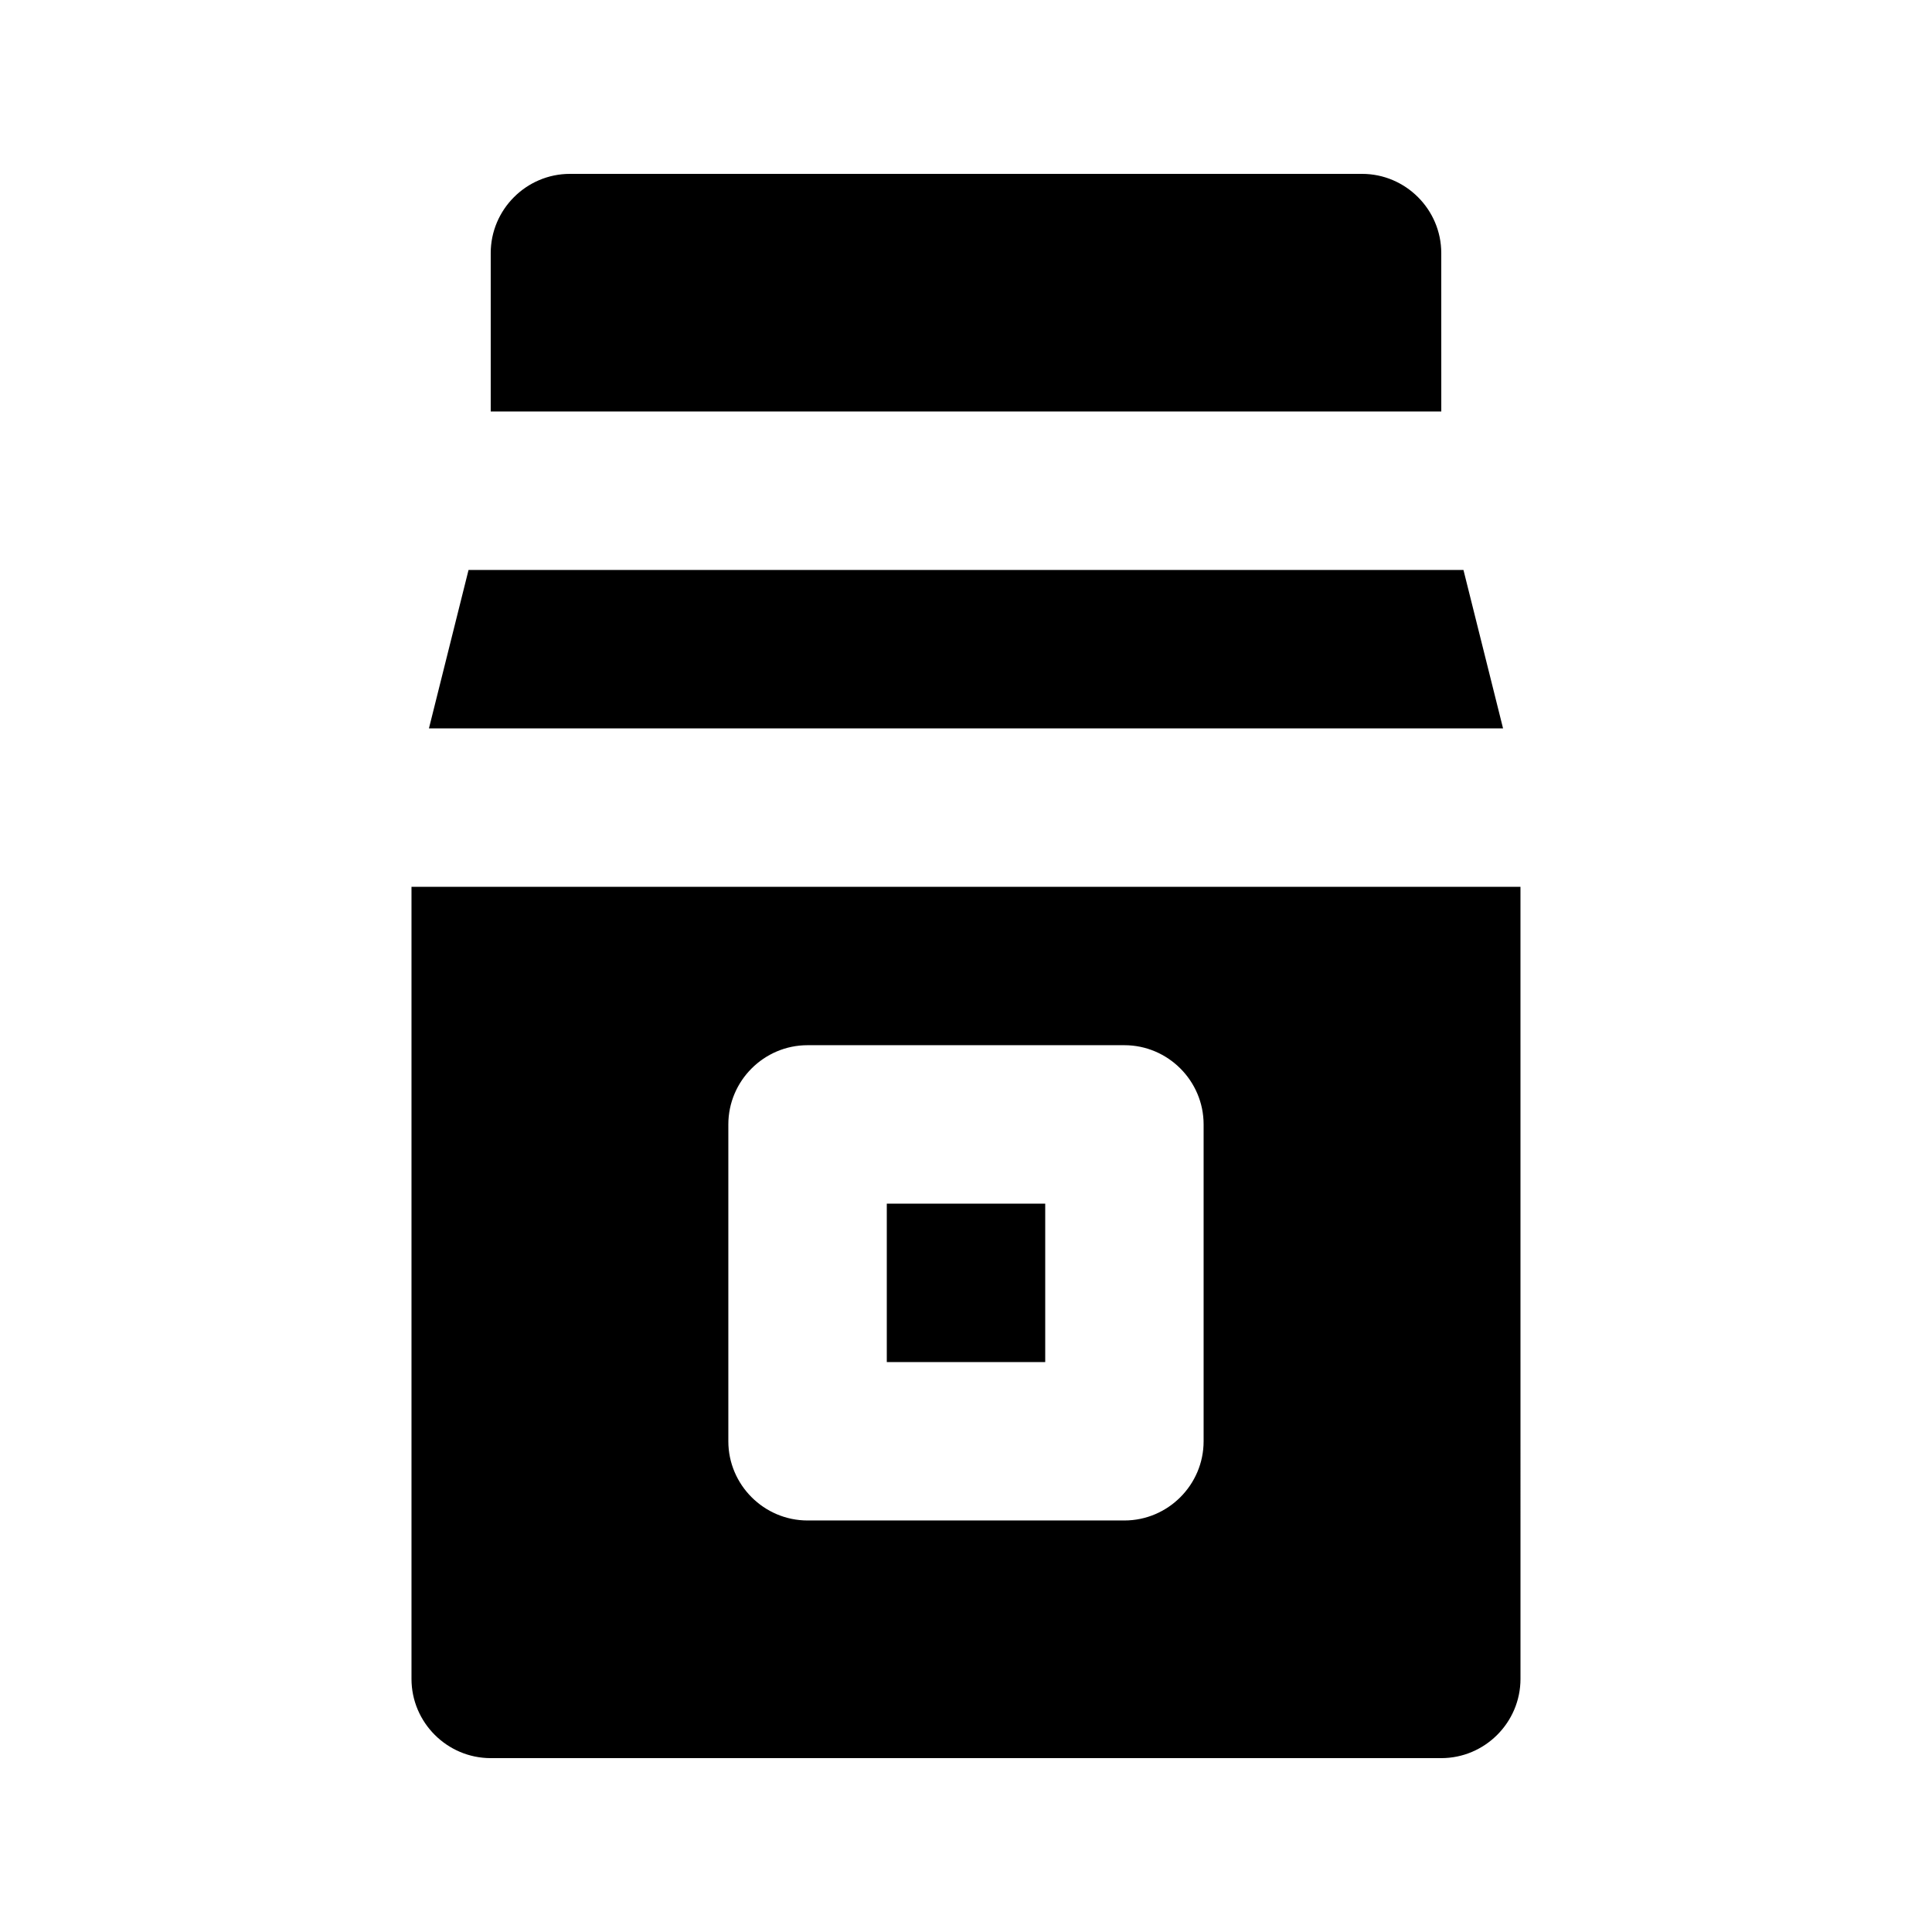
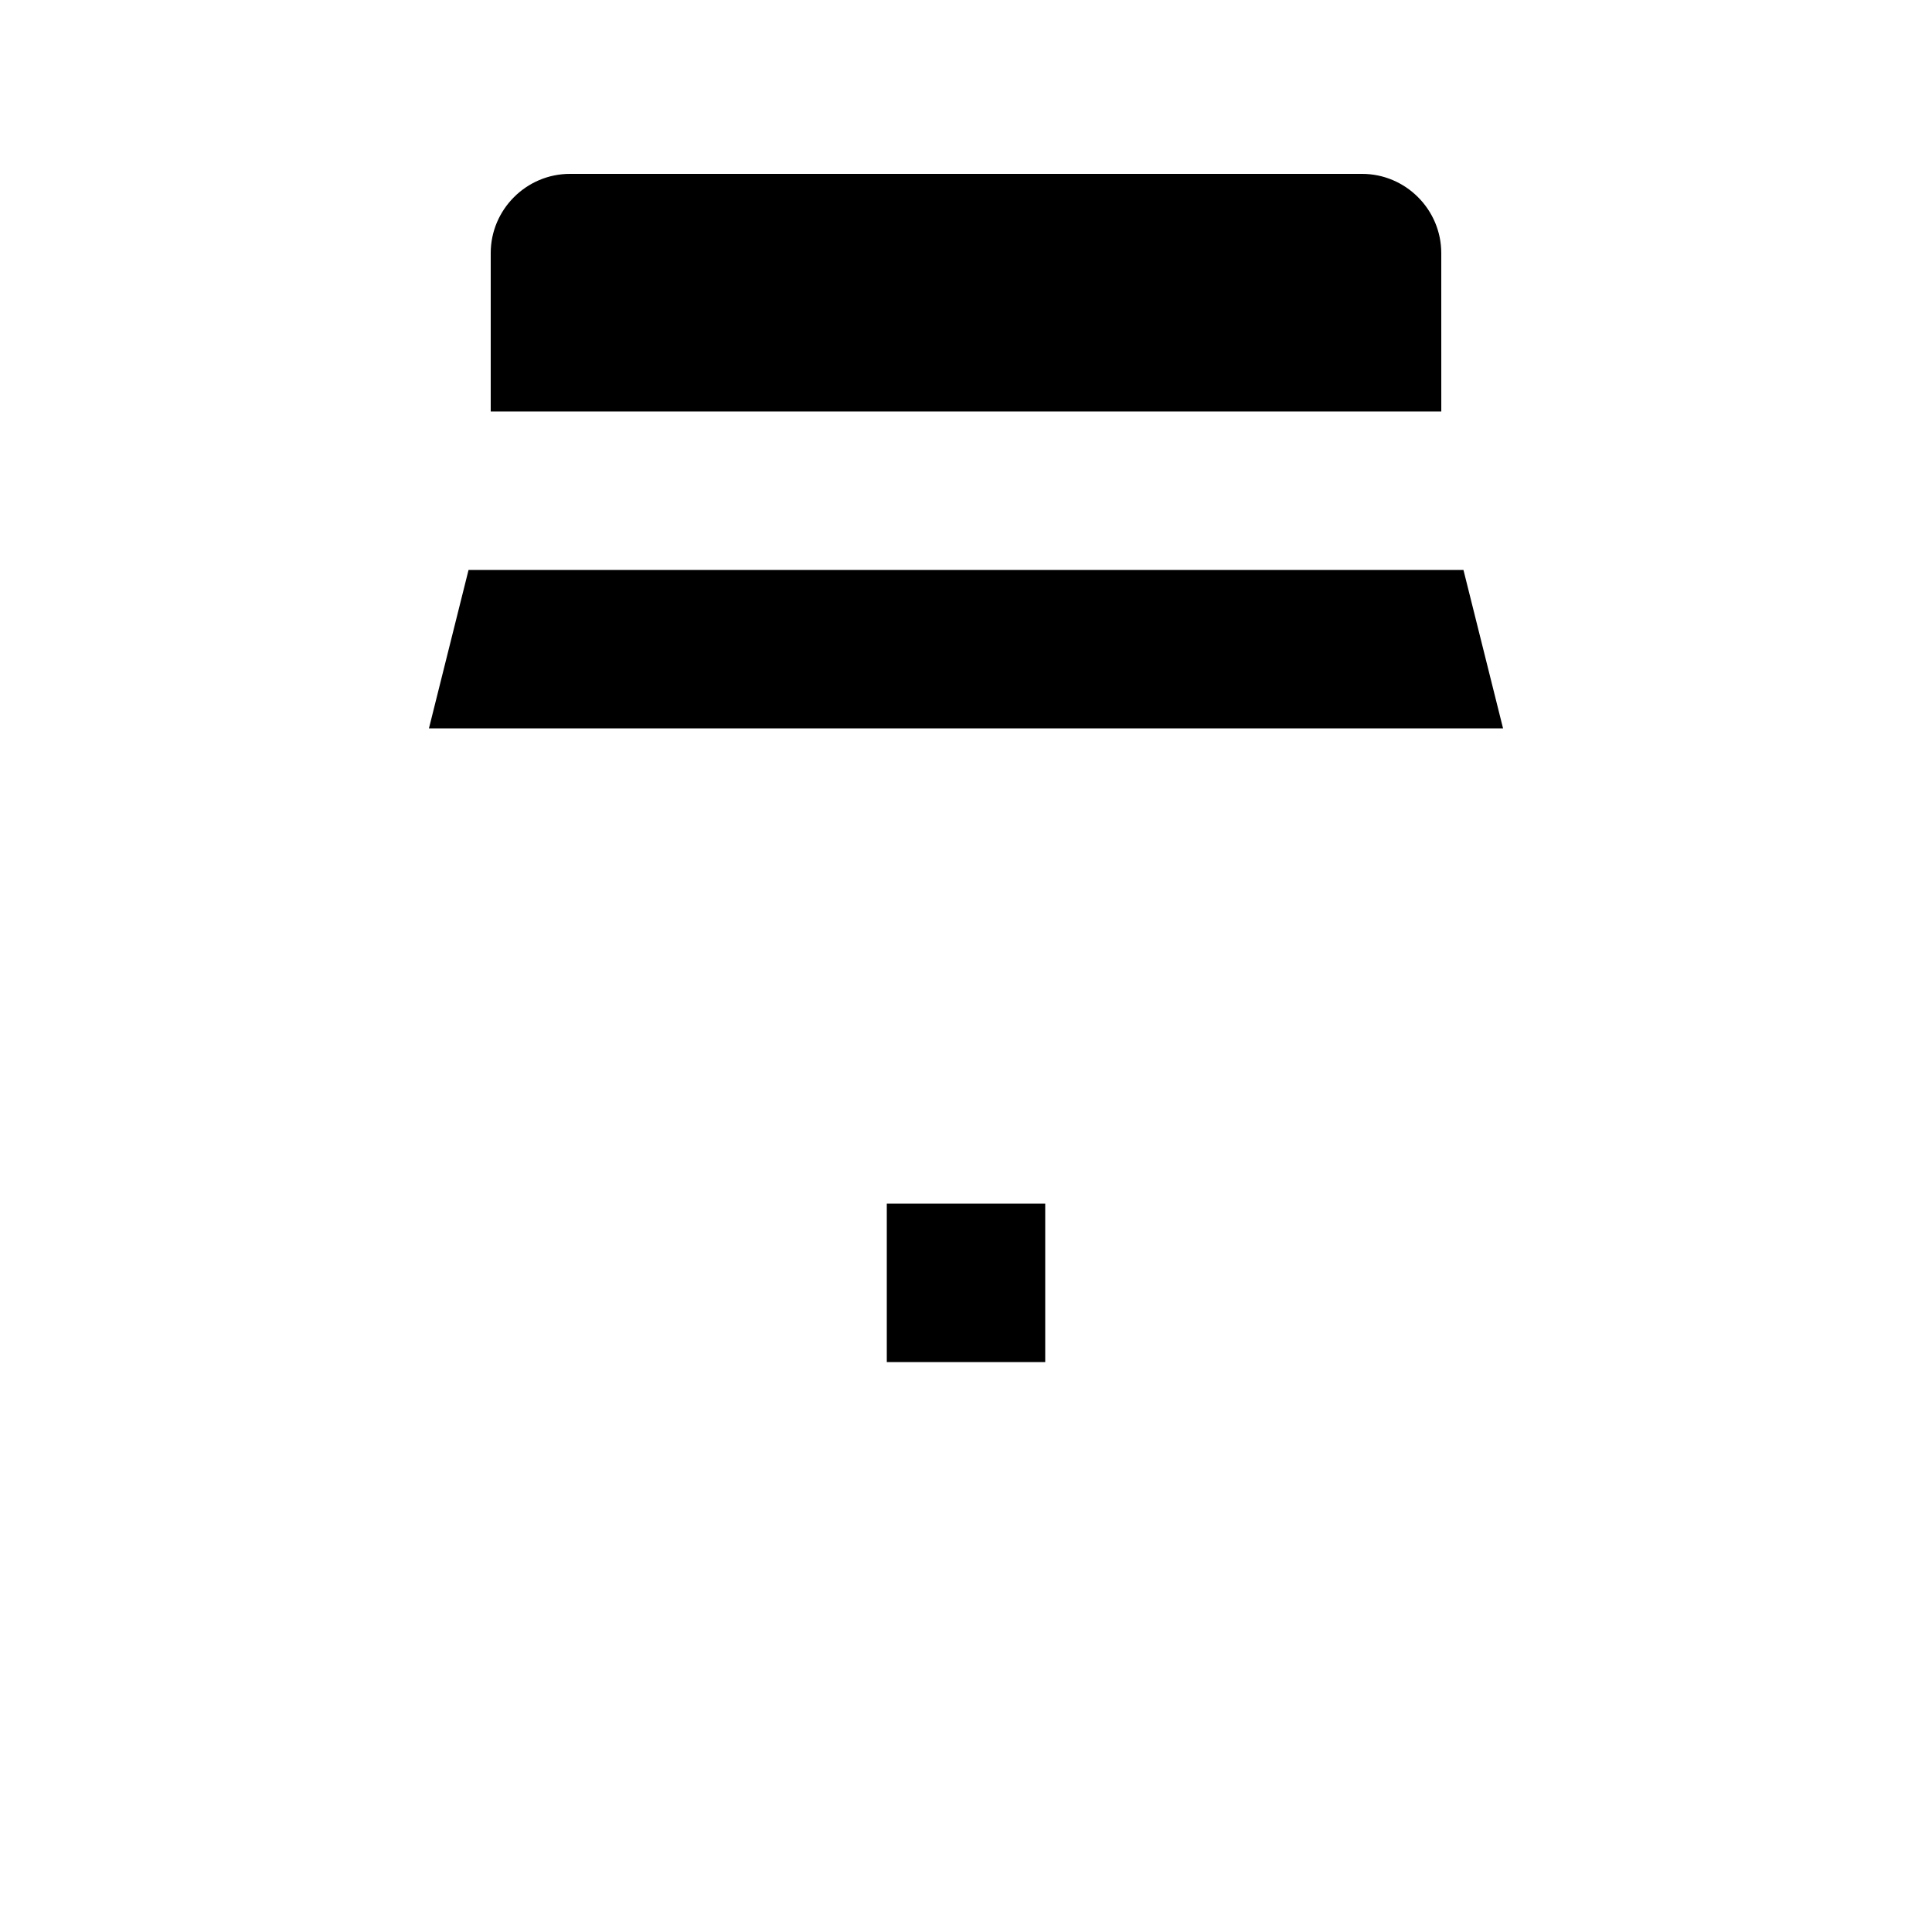
<svg xmlns="http://www.w3.org/2000/svg" fill="#000000" width="800px" height="800px" version="1.1" viewBox="144 144 512 512">
  <g>
    <path d="m531.83 295.04h-263.66l-10.496 41.984h284.65z" />
    <path d="m525.95 211.07c0-11.547-9.445-20.992-20.992-20.992h-209.92c-11.547 0-20.992 9.445-20.992 20.992v41.984h251.91z" />
-     <path d="m253.05 379.01v209.92c0 11.547 9.445 20.992 20.992 20.992h251.91c11.547 0 20.992-9.445 20.992-20.992l-0.004-209.92zm209.92 146.94c0 11.547-9.445 20.992-20.992 20.992h-83.969c-11.547 0-20.992-9.445-20.992-20.992v-83.969c0-11.547 9.445-20.992 20.992-20.992h83.969c11.547 0 20.992 9.445 20.992 20.992z" />
    <path d="m379.01 462.98h41.984v41.984h-41.984z" />
  </g>
</svg>